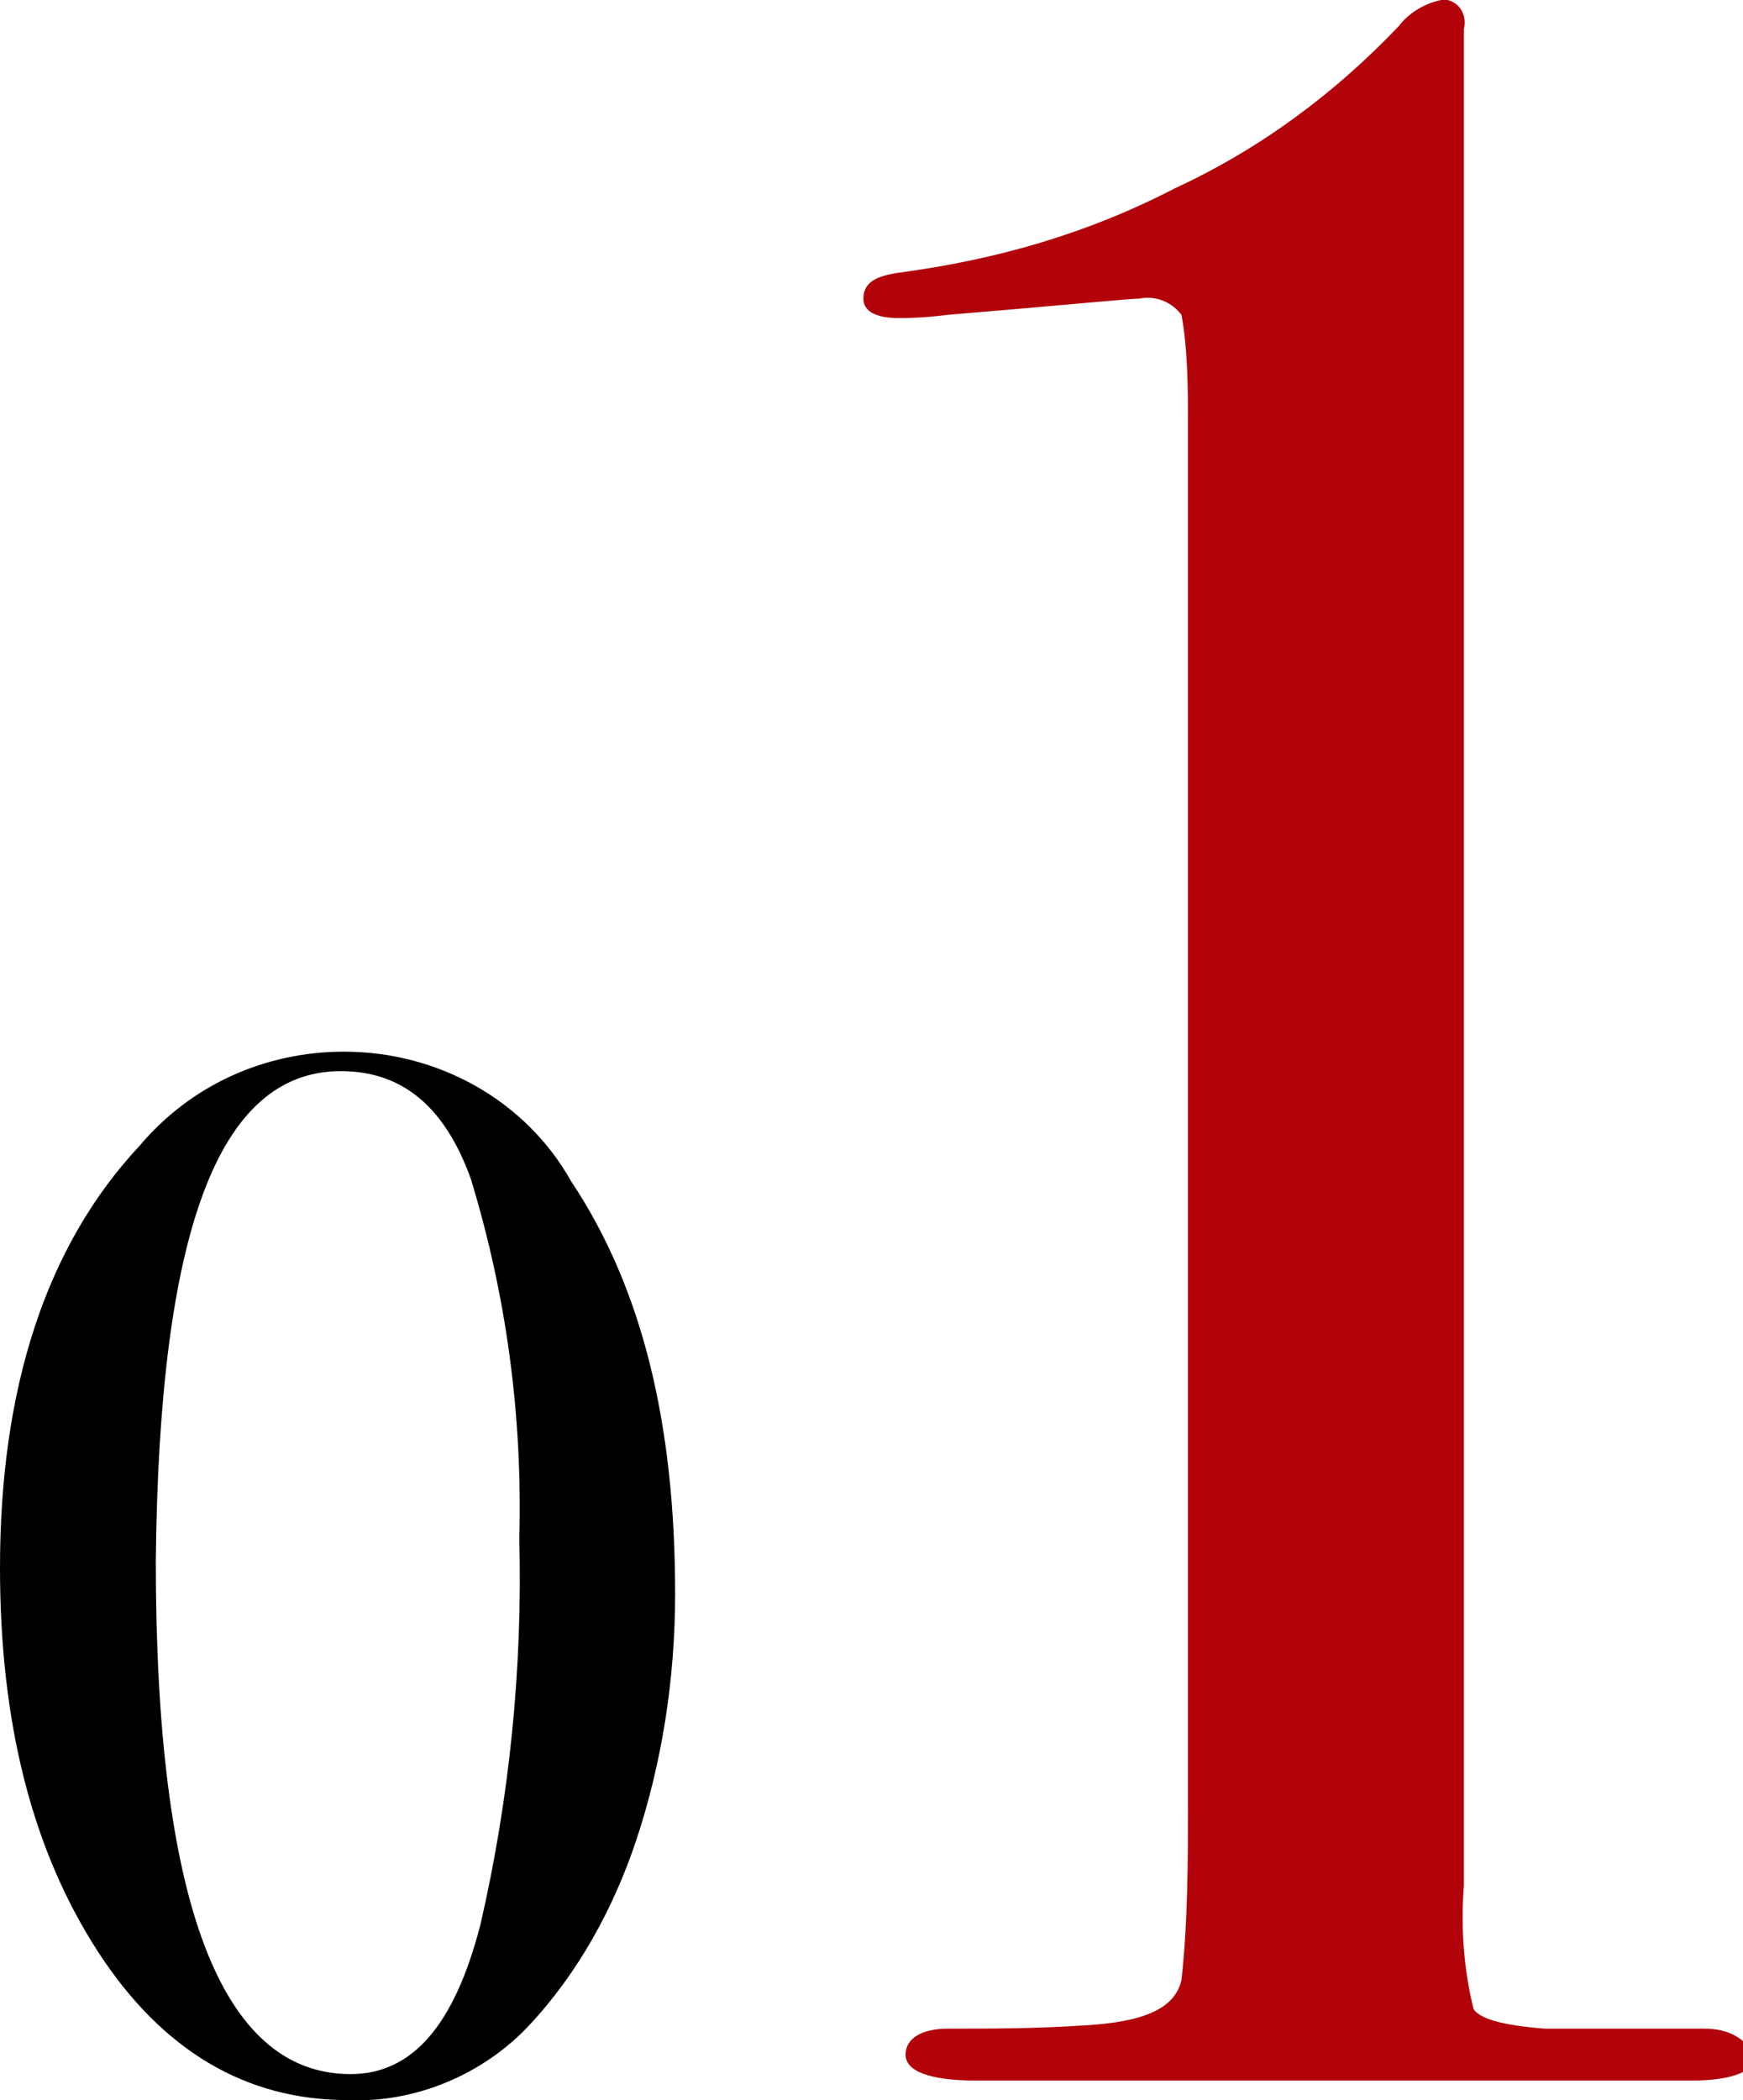
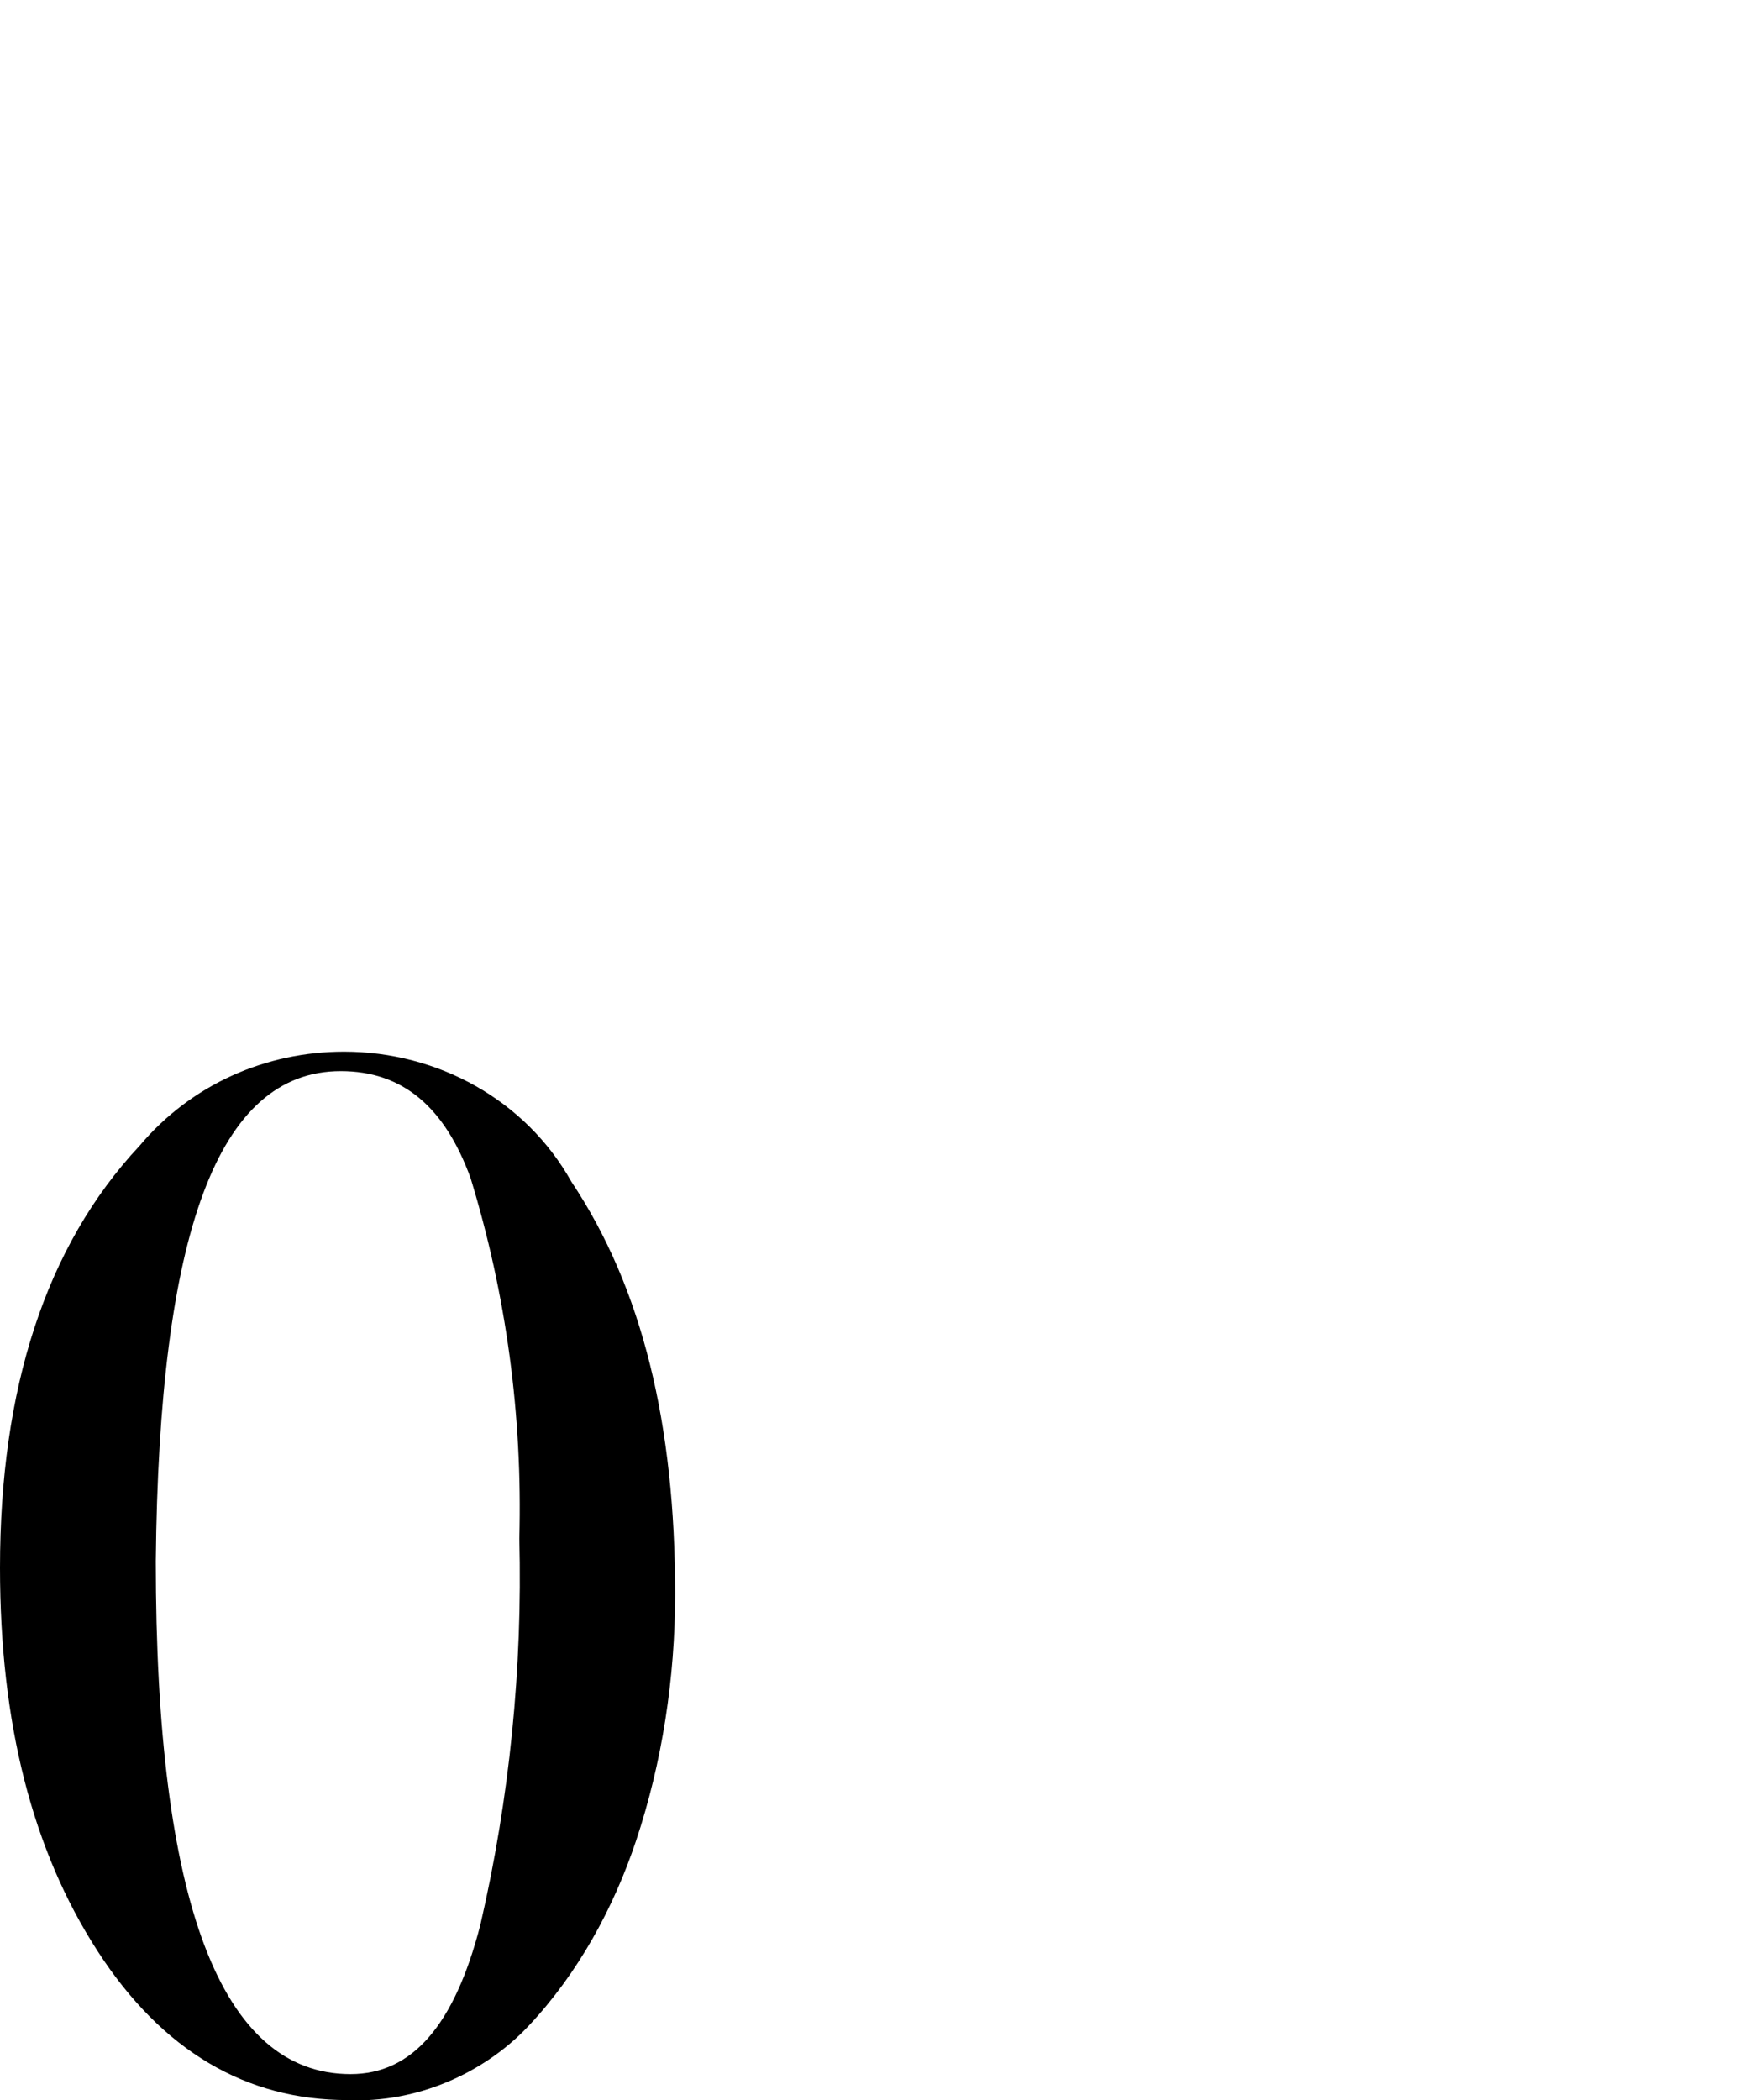
<svg xmlns="http://www.w3.org/2000/svg" version="1.1" id="レイヤー_1" x="0px" y="0px" width="53.7px" height="64.7px" viewBox="0 0 53.7 64.7" style="enable-background:new 0 0 53.7 64.7;" xml:space="preserve">
  <style type="text/css">
	.st0{fill:#B10309;}
</style>
  <path d="M17.6,36.4L17.6,36.4c-1.4-2.5-4.1-4-7-4c-2.4,0-4.7,1-6.3,2.9C1.4,38.4,0,42.8,0,48.3c0,4.8,1,8.7,3,11.8s4.6,4.6,7.7,4.6  c2.1,0.1,4.2-0.8,5.6-2.3c1.5-1.6,2.6-3.6,3.3-5.7c0.8-2.4,1.2-5,1.2-7.6C20.8,43.9,19.8,39.7,17.6,36.4z M14.8,59.3  c-0.8,3.1-2.1,4.6-4,4.6c-4,0-6-5.3-6-15.8C4.9,38,6.7,33,10.5,33c1.9,0,3.2,1.1,4,3.3c1.1,3.6,1.6,7.3,1.5,11.1  C16.1,51.4,15.7,55.4,14.8,59.3z" />
-   <path class="st0" d="M52.5,62.5h-4.9c-1.3-0.1-2-0.3-2.2-0.6c-0.3-1.2-0.4-2.5-0.3-3.8V0.9c0.1-0.4-0.1-0.8-0.5-0.9  c-0.1,0-0.1,0-0.2,0c-0.5,0.1-1,0.4-1.3,0.8c-2,2.1-4.3,3.8-6.9,5c-2.7,1.4-5.5,2.2-8.5,2.6c-0.7,0.1-1.1,0.3-1.1,0.8  c0,0.4,0.4,0.6,1.1,0.6c0.2,0,0.7,0,1.5-0.1c3.6-0.3,5.6-0.5,5.9-0.5c0.5-0.1,1,0.1,1.3,0.5c0.2,1.1,0.2,2.3,0.2,3.4v42.3  c0,1.9,0,3.8-0.2,5.6c-0.2,0.9-1.2,1.3-3,1.4c-1.5,0.1-2.9,0.1-4.2,0.1c-0.8,0-1.3,0.3-1.3,0.8c0,0.5,0.7,0.8,2.2,0.8h22  c1.3,0,2-0.3,2-0.8l0,0C53.7,62.8,53.3,62.5,52.5,62.5L52.5,62.5L52.5,62.5z" />
</svg>